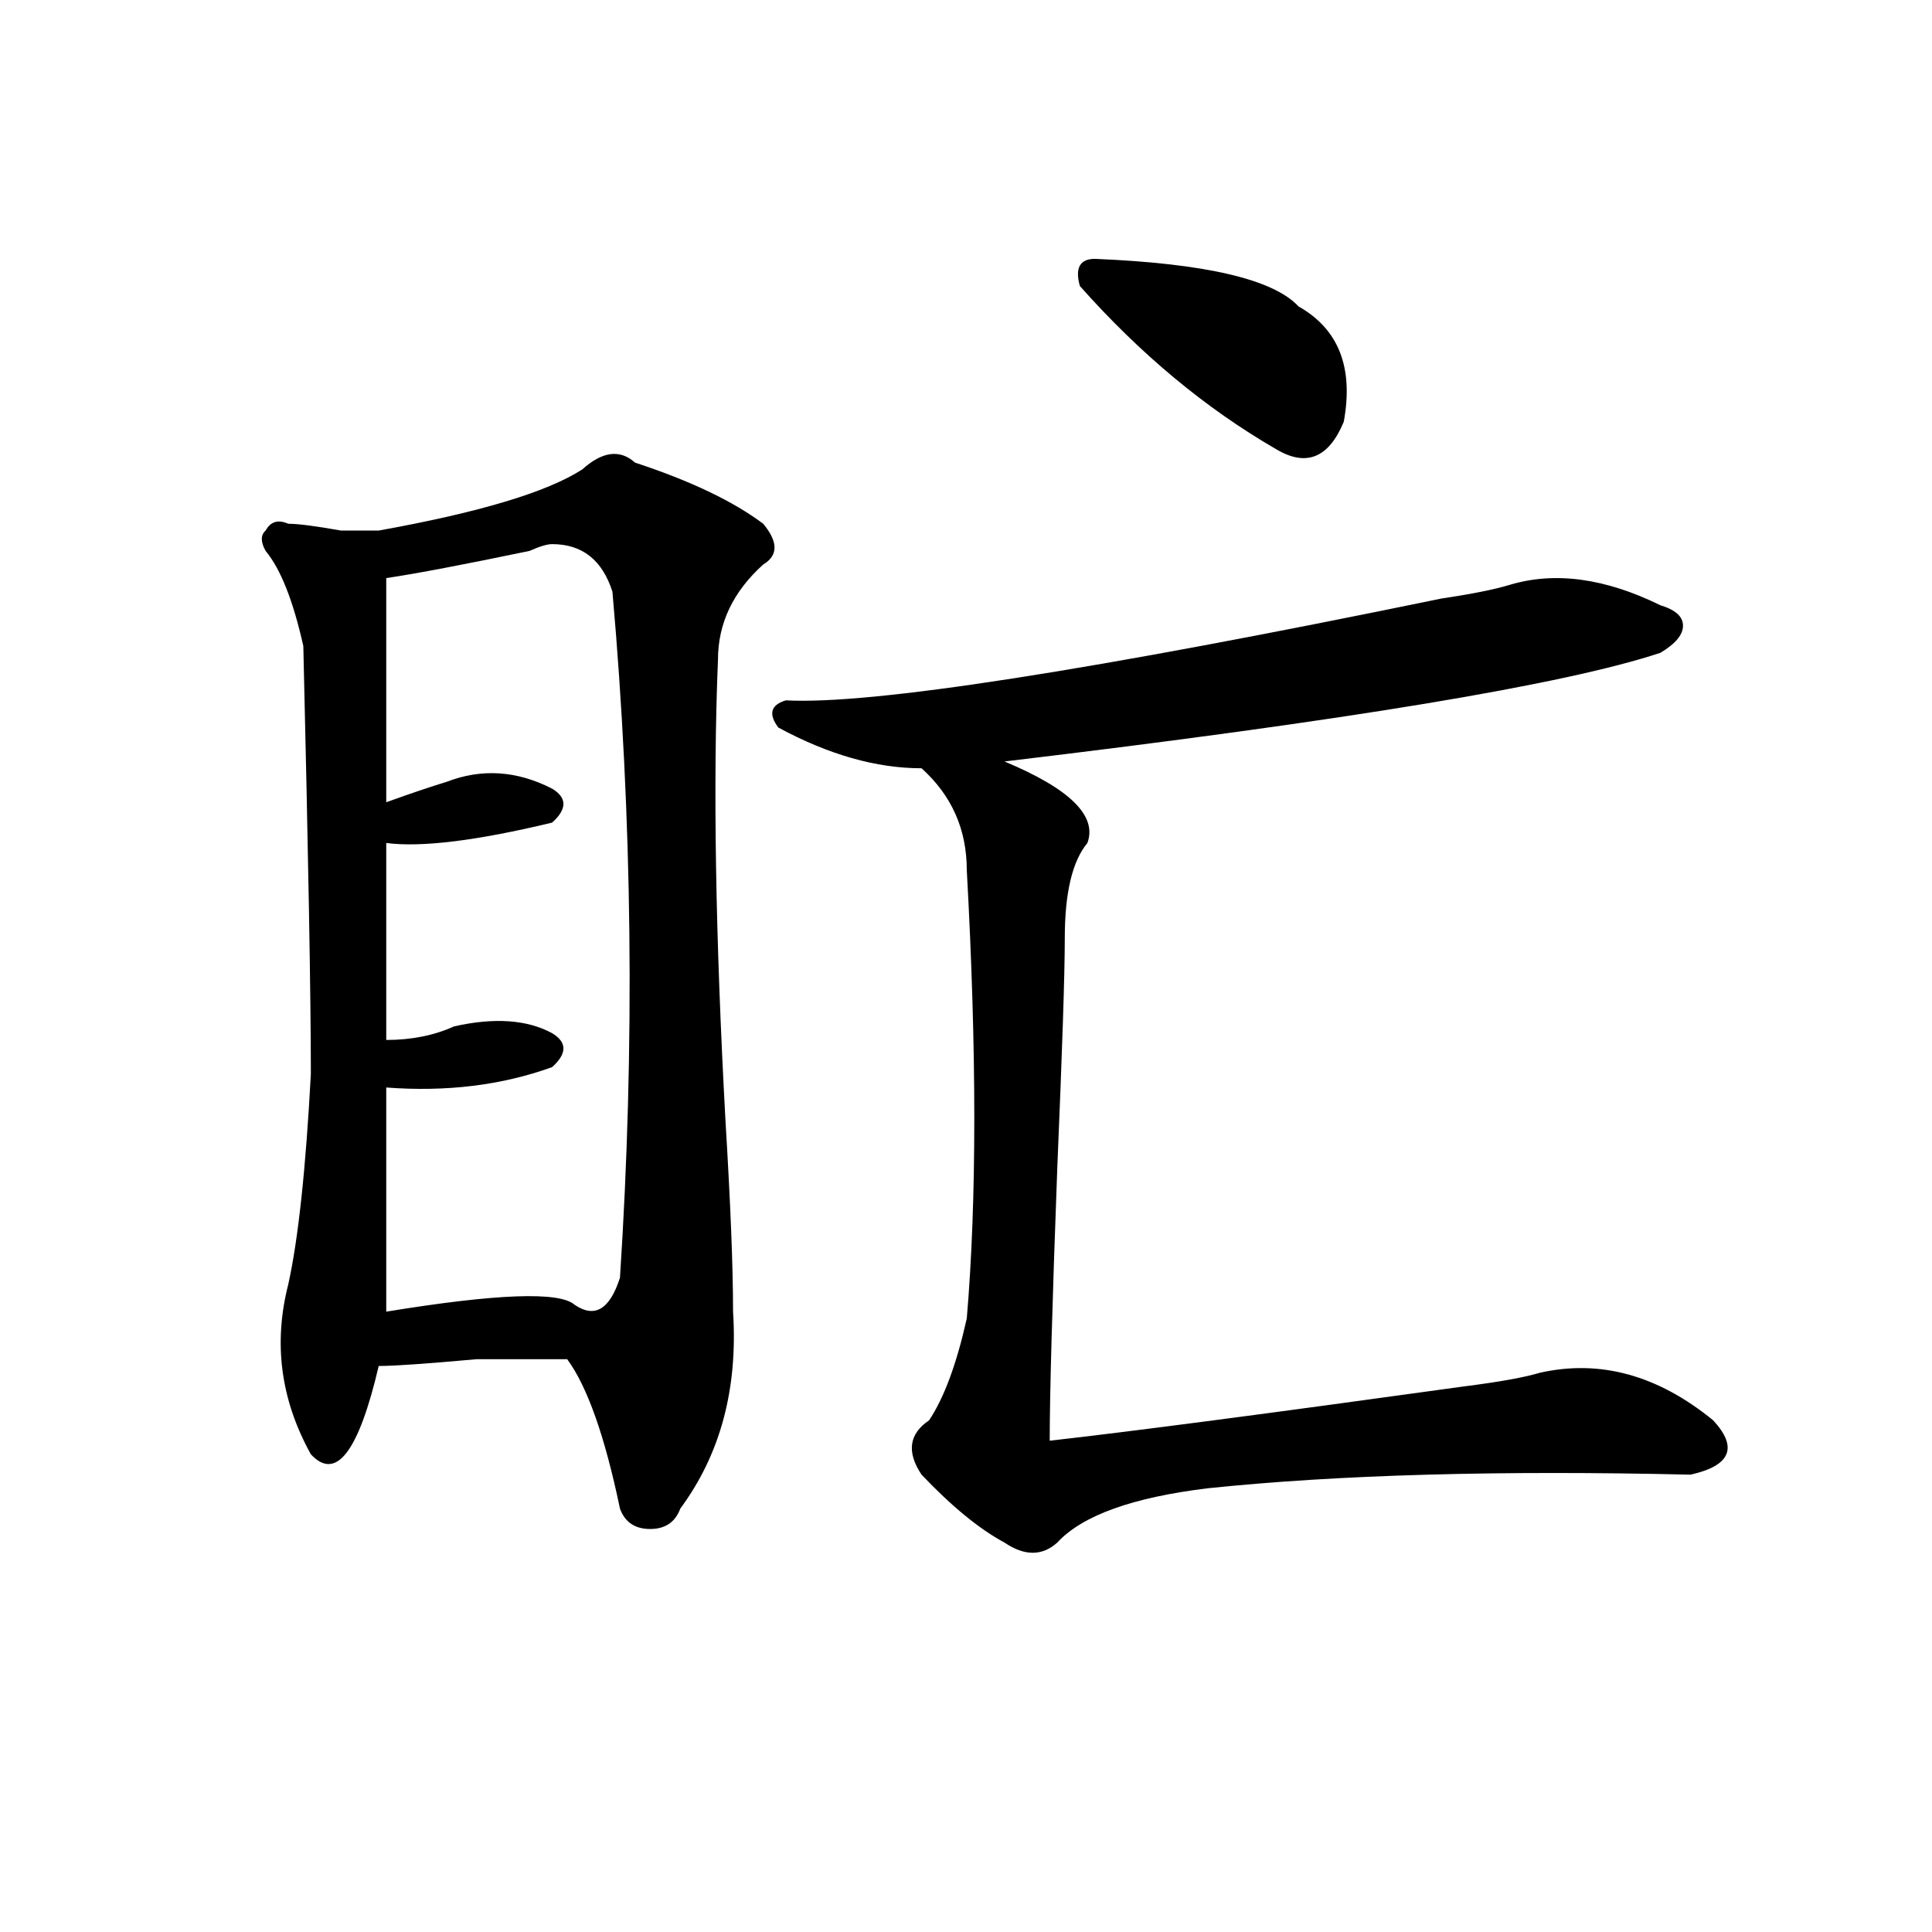
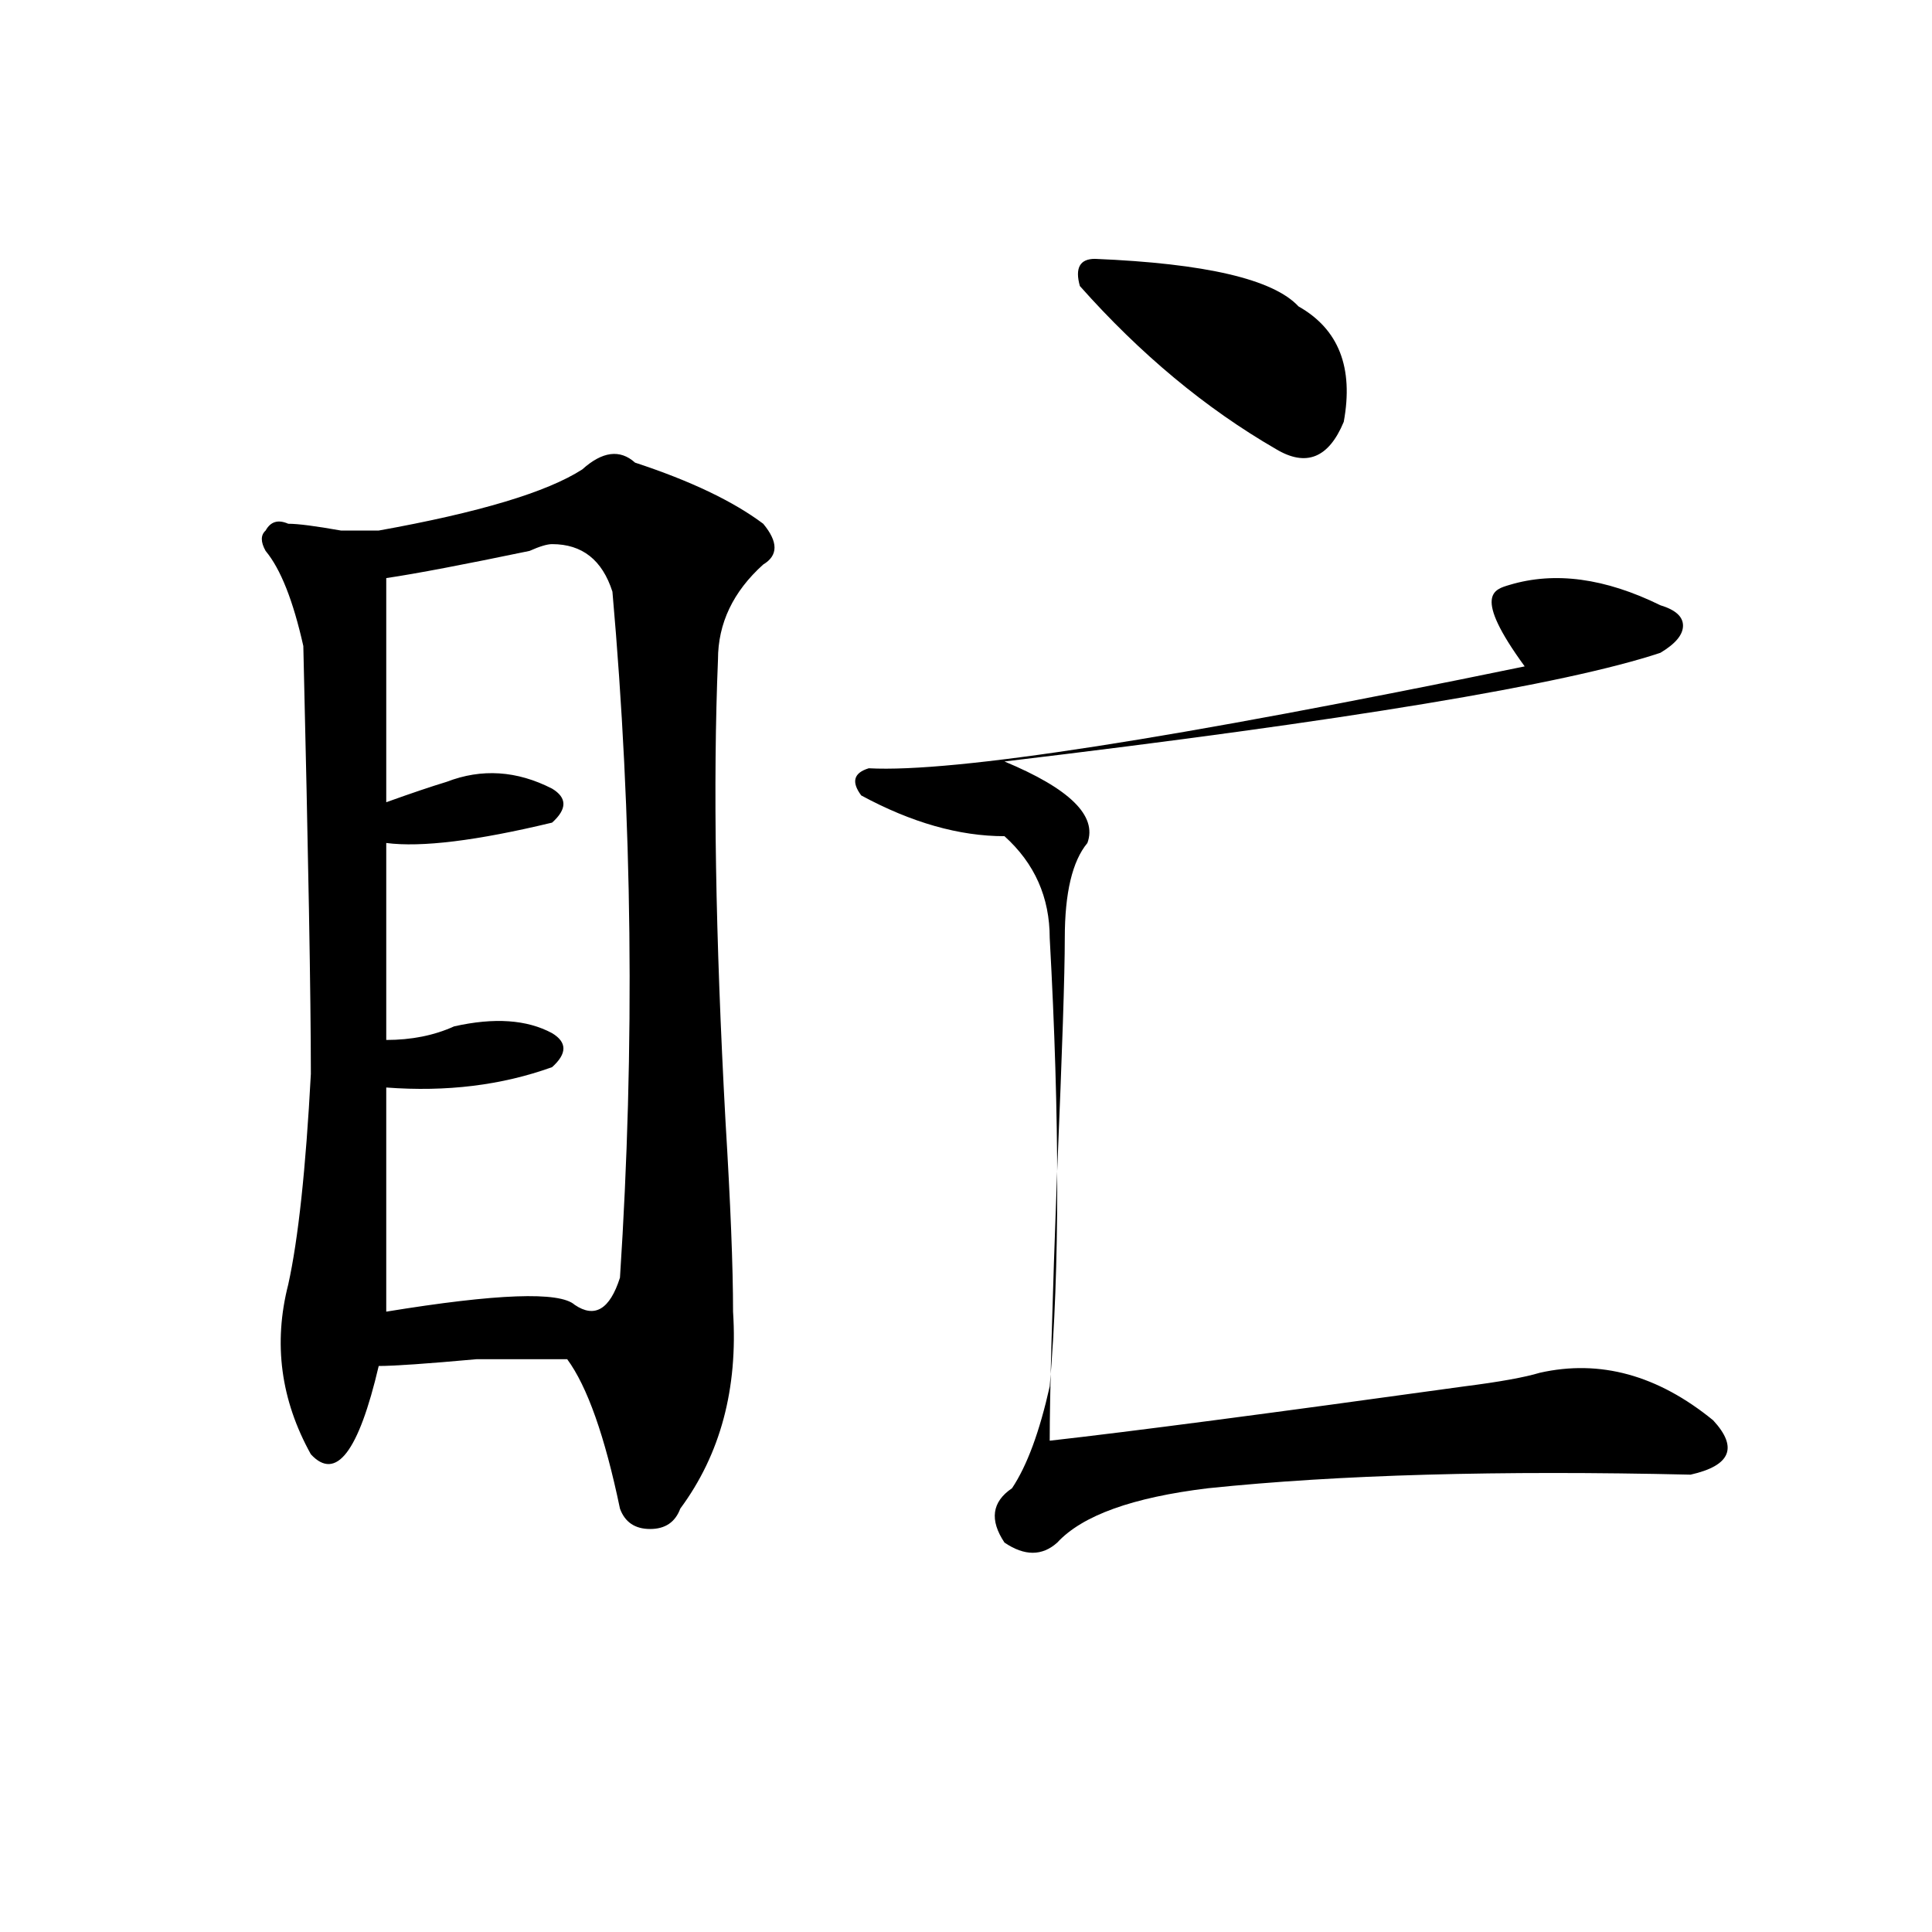
<svg xmlns="http://www.w3.org/2000/svg" version="1.1" id="图层_1" x="0px" y="0px" width="1000px" height="1000px" viewBox="0 0 1000 1000" enable-background="new 0 0 1000 1000" xml:space="preserve">
-   <path d="M301.383,242.969c10.366-9.338,19.512-10.547,27.316-3.516c28.597,9.394,50.73,19.94,66.34,31.641  c7.805,9.394,7.805,16.425,0,21.094c-15.609,14.063-23.414,30.487-23.414,49.219c-2.622,63.281-1.341,142.987,3.902,239.063  c2.562,42.188,3.902,75.037,3.902,98.438c2.562,39.881-6.524,73.828-27.316,101.953c-2.622,7.031-7.805,10.547-15.609,10.547  s-13.048-3.516-15.609-10.547c-7.805-37.463-16.95-63.281-27.316-77.344c-5.243,0-20.853,0-46.828,0  c-26.036,2.362-42.926,3.516-50.73,3.516c-10.427,44.55-22.134,59.766-35.121,45.703c-15.609-28.125-19.512-57.403-11.707-87.891  c5.183-23.4,9.085-59.766,11.707-108.984c0-39.825-1.341-113.653-3.902-221.484c-5.243-23.4-11.707-39.825-19.512-49.219  c-2.622-4.669-2.622-8.185,0-10.547c2.562-4.669,6.464-5.822,11.707-3.516c5.183,0,14.269,1.209,27.316,3.516  c10.366,0,16.89,0,19.512,0C248.03,265.271,283.151,254.725,301.383,242.969z M285.773,281.641c-2.622,0-6.524,1.209-11.707,3.516  c-33.841,7.031-58.535,11.756-74.145,14.063c0,39.881,0,78.553,0,116.016c12.987-4.669,23.414-8.185,31.219-10.547  c18.171-7.031,36.401-5.822,54.633,3.516c7.805,4.725,7.805,10.547,0,17.578c-39.023,9.394-67.681,12.909-85.852,10.547  c0,42.188,0,76.19,0,101.953c12.987,0,24.694-2.307,35.121-7.031c20.792-4.669,37.683-3.516,50.73,3.516  c7.805,4.725,7.805,10.547,0,17.578c-26.036,9.394-54.633,12.909-85.852,10.547c0,37.519,0,76.19,0,116.016  c57.194-9.338,89.754-10.547,97.559-3.516c10.366,7.031,18.171,2.362,23.414-14.063c7.805-119.531,6.464-237.854-3.902-355.078  C311.749,289.881,301.383,281.641,285.773,281.641z M781.371,302.734c23.414-7.031,49.39-3.516,78.047,10.547  c7.805,2.362,11.707,5.878,11.707,10.547c0,4.725-3.902,9.394-11.707,14.063c-49.45,16.425-162.618,35.156-339.504,56.25  c33.78,14.063,48.108,28.125,42.926,42.188c-7.805,9.394-11.707,25.818-11.707,49.219c0,18.787-1.341,58.612-3.902,119.531  c-2.622,70.313-3.902,117.225-3.902,140.625c41.585-4.669,113.168-14.063,214.629-28.125c18.171-2.307,31.219-4.669,39.023-7.031  c31.219-7.031,61.097,1.209,89.754,24.609c12.987,14.063,9.085,23.456-11.707,28.125c-98.899-2.307-182.13,0-249.75,7.031  c-39.023,4.725-65.06,14.063-78.047,28.125c-7.805,7.031-16.95,7.031-27.316,0c-13.048-7.031-27.316-18.731-42.926-35.156  c-7.805-11.7-6.524-21.094,3.902-28.125c7.805-11.7,14.269-29.278,19.512-52.734c5.183-60.919,5.183-138.263,0-232.031  c0-21.094-7.805-38.672-23.414-52.734c-23.414,0-48.169-7.031-74.145-21.094c-5.243-7.031-3.902-11.7,3.902-14.063  c44.206,2.362,157.374-15.216,339.504-52.734C761.859,307.459,773.566,305.097,781.371,302.734z M558.938,148.047  c-2.622-9.338,0-14.063,7.805-14.063c57.194,2.362,92.315,10.547,105.363,24.609c20.792,11.756,28.597,31.641,23.414,59.766  c-7.805,18.787-19.512,23.456-35.121,14.063C623.937,211.328,590.156,183.203,558.938,148.047z" />
+   <path d="M301.383,242.969c10.366-9.338,19.512-10.547,27.316-3.516c28.597,9.394,50.73,19.94,66.34,31.641  c7.805,9.394,7.805,16.425,0,21.094c-15.609,14.063-23.414,30.487-23.414,49.219c-2.622,63.281-1.341,142.987,3.902,239.063  c2.562,42.188,3.902,75.037,3.902,98.438c2.562,39.881-6.524,73.828-27.316,101.953c-2.622,7.031-7.805,10.547-15.609,10.547  s-13.048-3.516-15.609-10.547c-7.805-37.463-16.95-63.281-27.316-77.344c-5.243,0-20.853,0-46.828,0  c-26.036,2.362-42.926,3.516-50.73,3.516c-10.427,44.55-22.134,59.766-35.121,45.703c-15.609-28.125-19.512-57.403-11.707-87.891  c5.183-23.4,9.085-59.766,11.707-108.984c0-39.825-1.341-113.653-3.902-221.484c-5.243-23.4-11.707-39.825-19.512-49.219  c-2.622-4.669-2.622-8.185,0-10.547c2.562-4.669,6.464-5.822,11.707-3.516c5.183,0,14.269,1.209,27.316,3.516  c10.366,0,16.89,0,19.512,0C248.03,265.271,283.151,254.725,301.383,242.969z M285.773,281.641c-2.622,0-6.524,1.209-11.707,3.516  c-33.841,7.031-58.535,11.756-74.145,14.063c0,39.881,0,78.553,0,116.016c12.987-4.669,23.414-8.185,31.219-10.547  c18.171-7.031,36.401-5.822,54.633,3.516c7.805,4.725,7.805,10.547,0,17.578c-39.023,9.394-67.681,12.909-85.852,10.547  c0,42.188,0,76.19,0,101.953c12.987,0,24.694-2.307,35.121-7.031c20.792-4.669,37.683-3.516,50.73,3.516  c7.805,4.725,7.805,10.547,0,17.578c-26.036,9.394-54.633,12.909-85.852,10.547c0,37.519,0,76.19,0,116.016  c57.194-9.338,89.754-10.547,97.559-3.516c10.366,7.031,18.171,2.362,23.414-14.063c7.805-119.531,6.464-237.854-3.902-355.078  C311.749,289.881,301.383,281.641,285.773,281.641z M781.371,302.734c23.414-7.031,49.39-3.516,78.047,10.547  c7.805,2.362,11.707,5.878,11.707,10.547c0,4.725-3.902,9.394-11.707,14.063c-49.45,16.425-162.618,35.156-339.504,56.25  c33.78,14.063,48.108,28.125,42.926,42.188c-7.805,9.394-11.707,25.818-11.707,49.219c0,18.787-1.341,58.612-3.902,119.531  c-2.622,70.313-3.902,117.225-3.902,140.625c41.585-4.669,113.168-14.063,214.629-28.125c18.171-2.307,31.219-4.669,39.023-7.031  c31.219-7.031,61.097,1.209,89.754,24.609c12.987,14.063,9.085,23.456-11.707,28.125c-98.899-2.307-182.13,0-249.75,7.031  c-39.023,4.725-65.06,14.063-78.047,28.125c-7.805,7.031-16.95,7.031-27.316,0c-7.805-11.7-6.524-21.094,3.902-28.125c7.805-11.7,14.269-29.278,19.512-52.734c5.183-60.919,5.183-138.263,0-232.031  c0-21.094-7.805-38.672-23.414-52.734c-23.414,0-48.169-7.031-74.145-21.094c-5.243-7.031-3.902-11.7,3.902-14.063  c44.206,2.362,157.374-15.216,339.504-52.734C761.859,307.459,773.566,305.097,781.371,302.734z M558.938,148.047  c-2.622-9.338,0-14.063,7.805-14.063c57.194,2.362,92.315,10.547,105.363,24.609c20.792,11.756,28.597,31.641,23.414,59.766  c-7.805,18.787-19.512,23.456-35.121,14.063C623.937,211.328,590.156,183.203,558.938,148.047z" />
</svg>